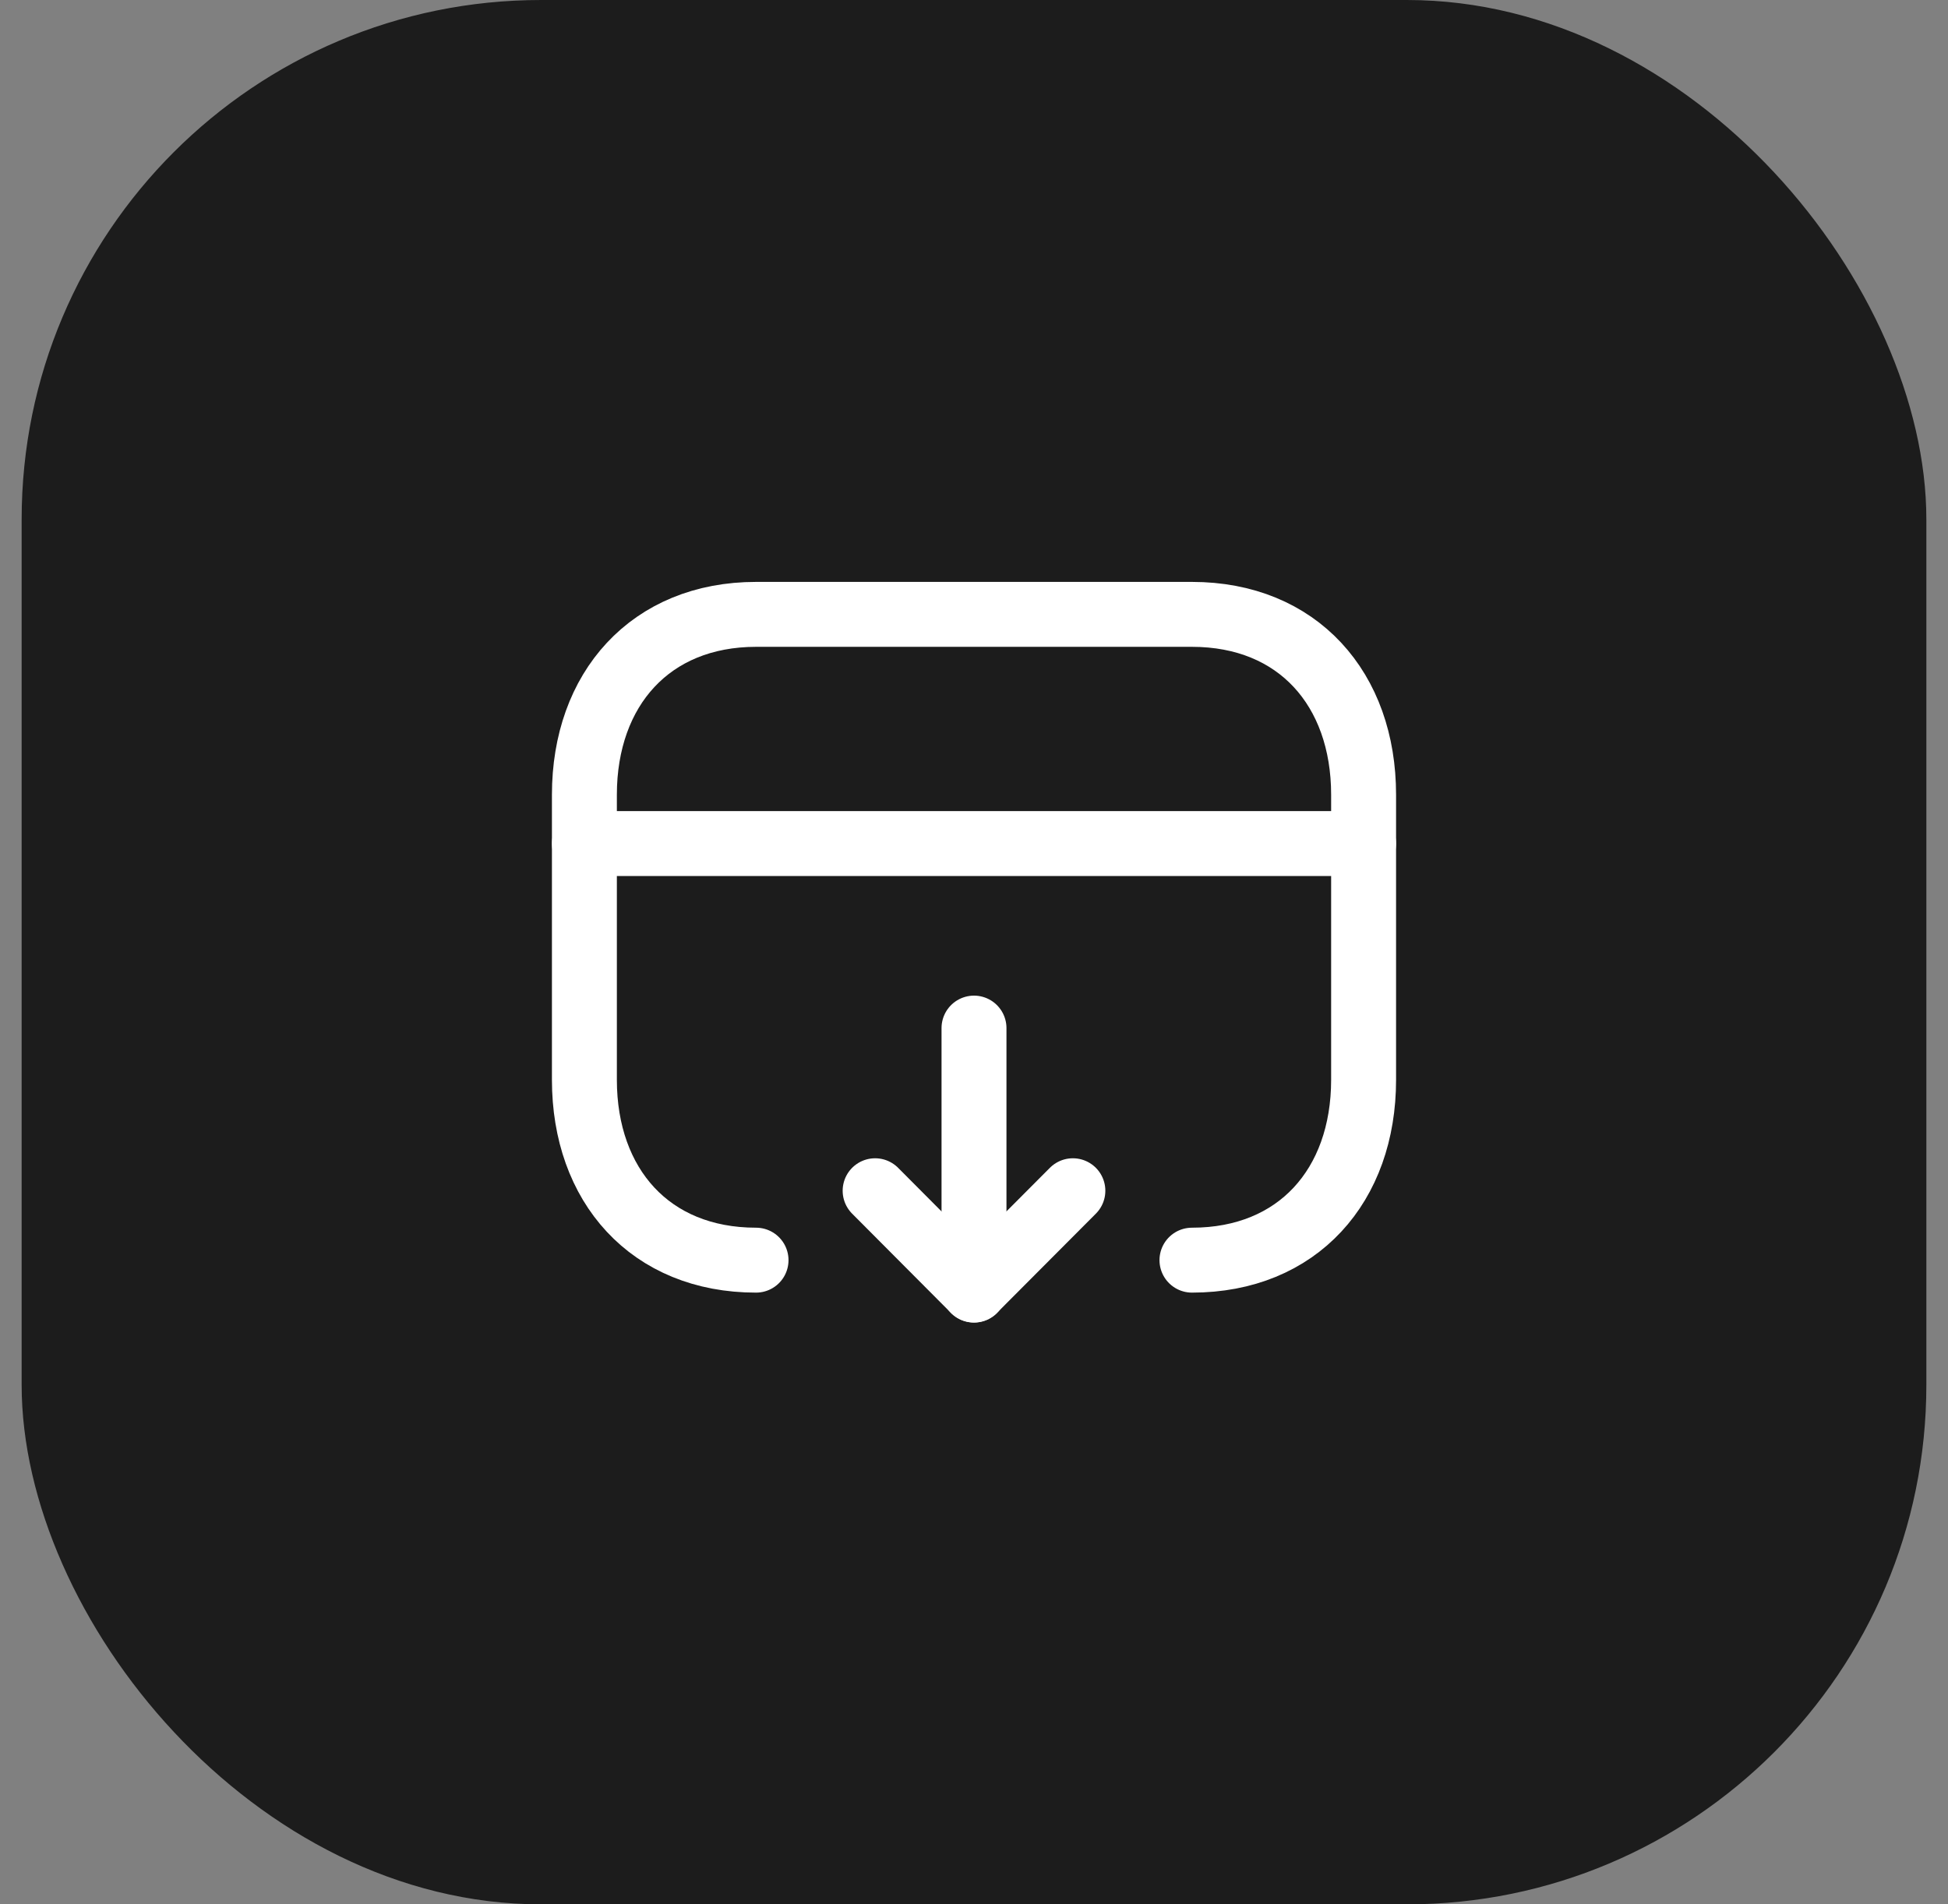
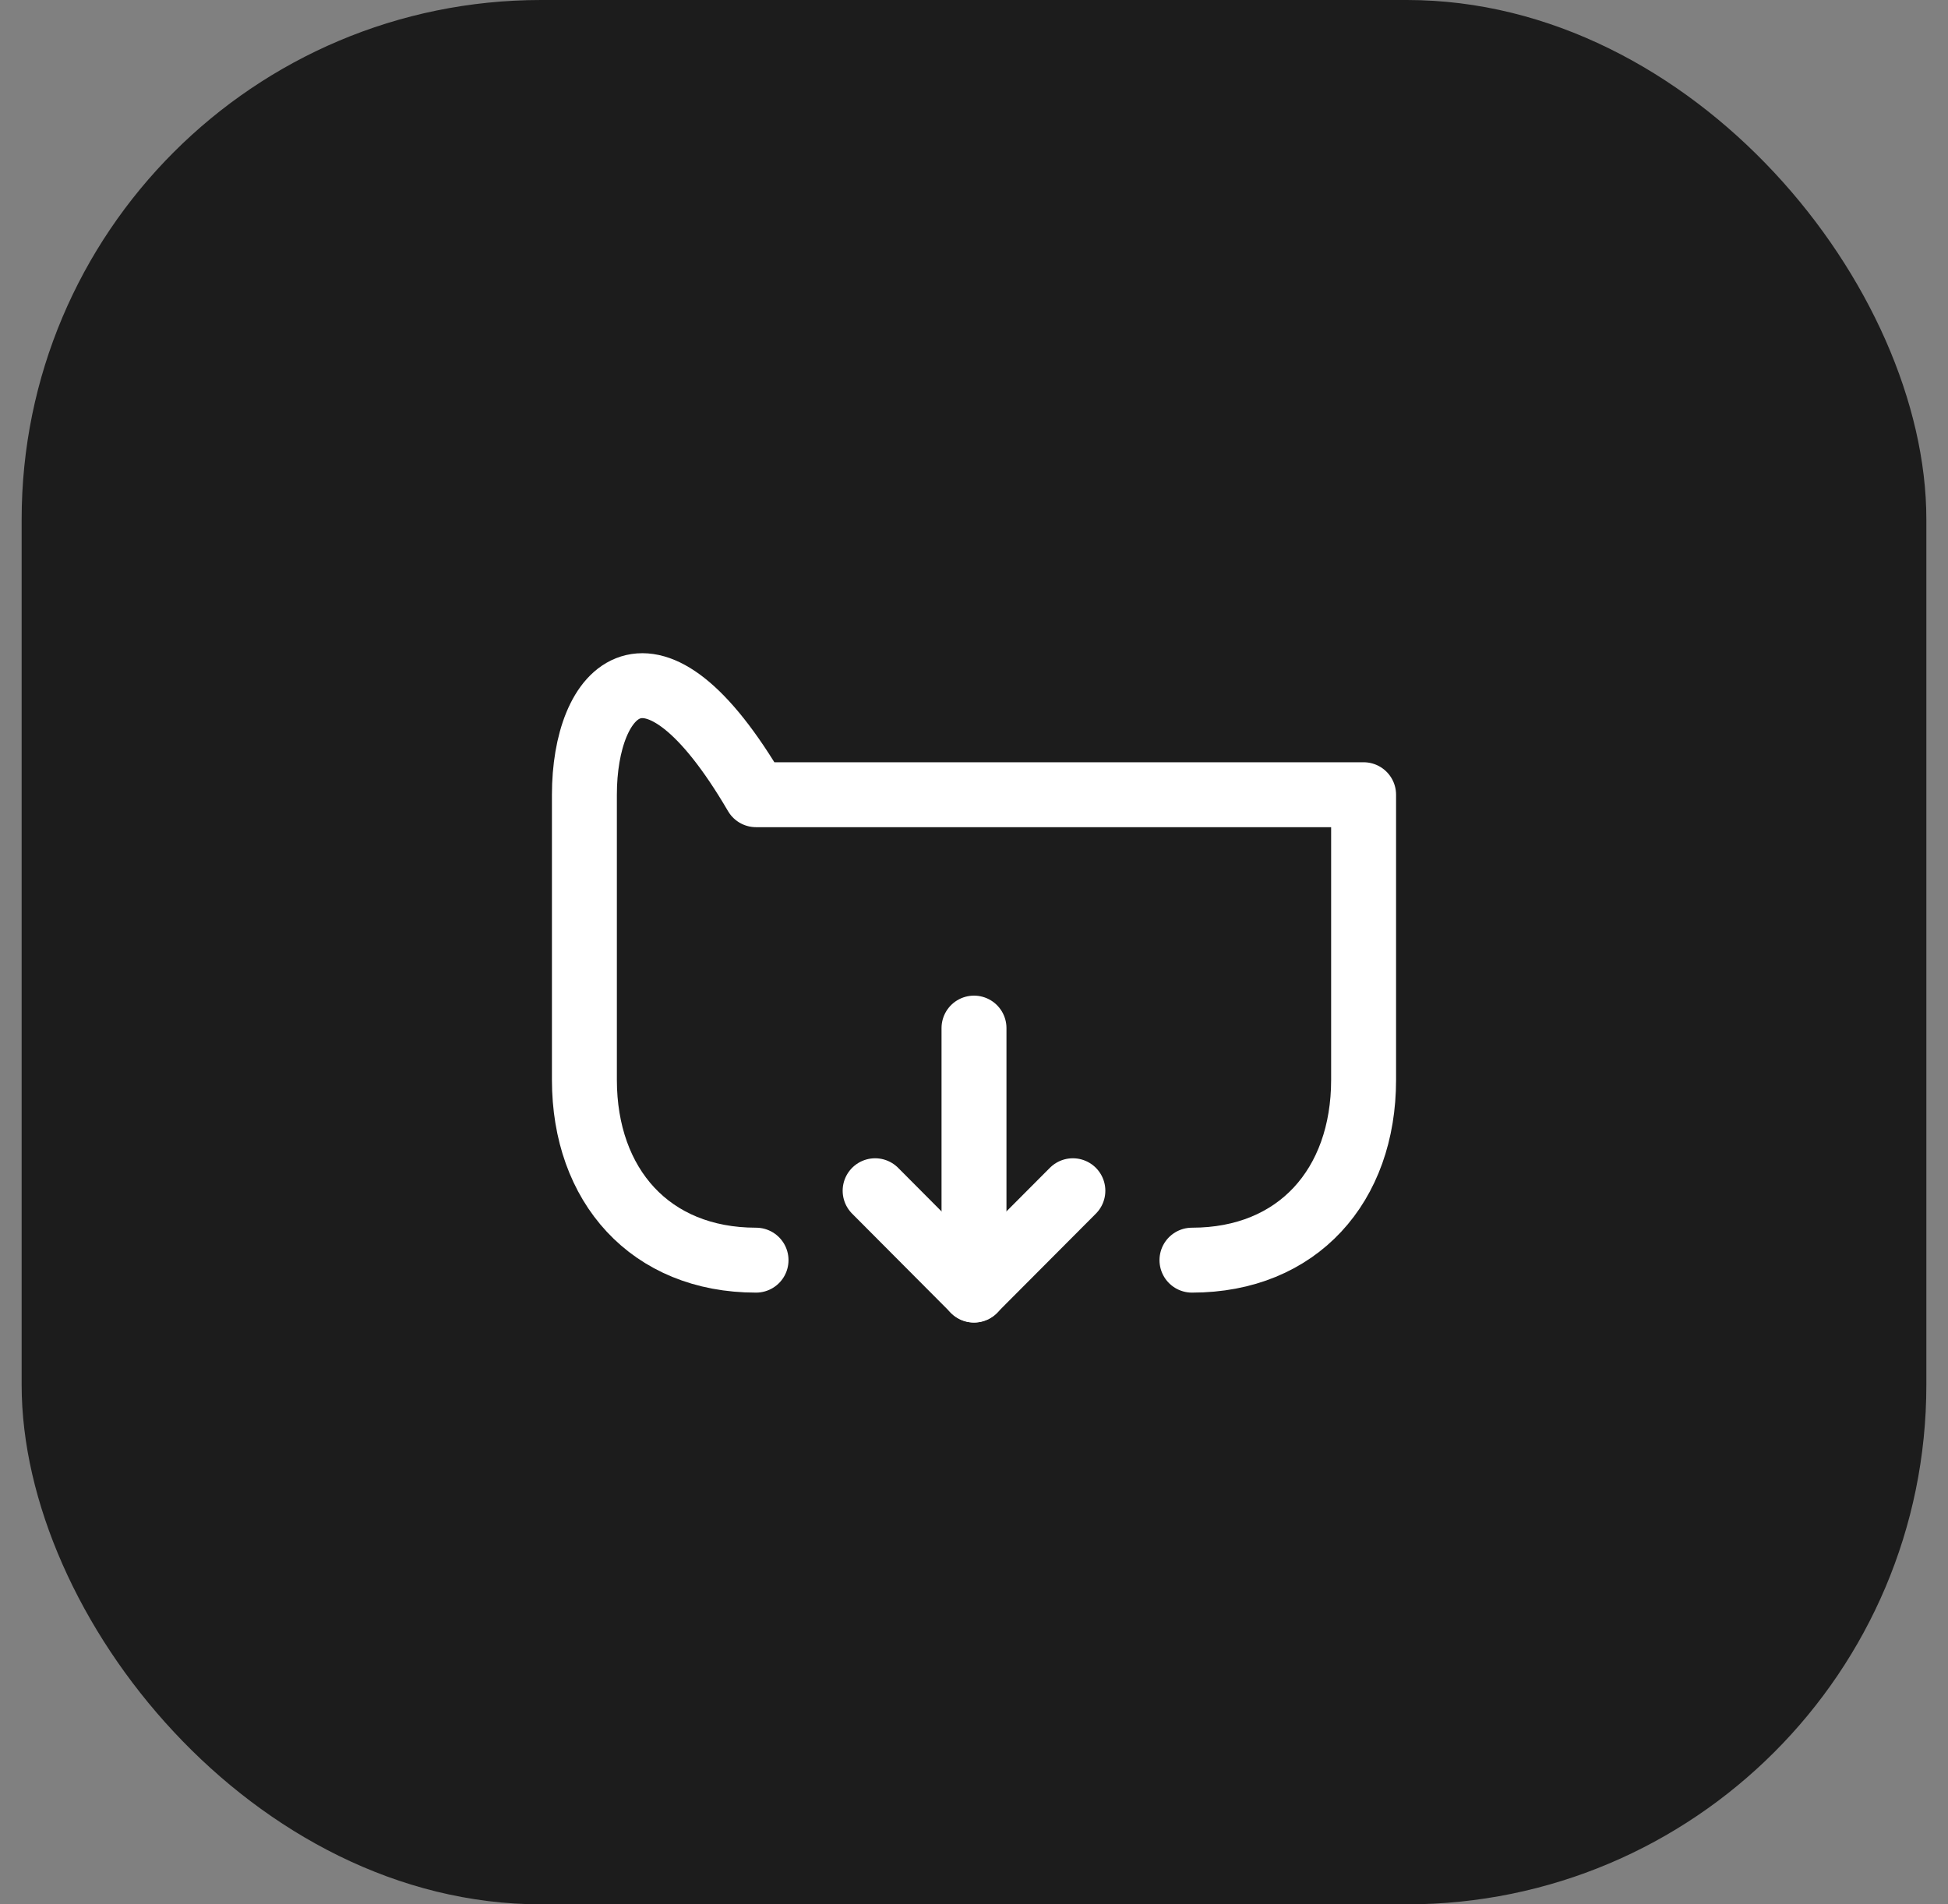
<svg xmlns="http://www.w3.org/2000/svg" width="45" height="44" viewBox="0 0 45 44" fill="none">
  <rect x="0" y="0" width="45" height="44" fill="#808080" stroke="none" />
  <rect x="0.5" width="44" height="44" rx="12" fill="#1C1C1C" />
-   <path d="M27.535 29.116C29.98 29.116 31.5 27.391 31.5 24.95V18.362C31.5 15.919 29.98 14.195 27.536 14.195H17.465C15.028 14.195 13.5 15.919 13.5 18.362V24.95C13.5 27.391 15.021 29.116 17.465 29.116" stroke="white" stroke-width="1.5" stroke-linecap="round" stroke-linejoin="round" />
+   <path d="M27.535 29.116C29.98 29.116 31.5 27.391 31.5 24.95V18.362H17.465C15.028 14.195 13.5 15.919 13.5 18.362V24.95C13.5 27.391 15.021 29.116 17.465 29.116" stroke="white" stroke-width="1.5" stroke-linecap="round" stroke-linejoin="round" />
  <path d="M22.5 29.808V23.754" stroke="white" stroke-width="1.5" stroke-linecap="round" stroke-linejoin="round" />
  <path d="M20.216 27.512L22.499 29.805L24.784 27.512" stroke="white" stroke-width="1.5" stroke-linecap="round" stroke-linejoin="round" />
-   <path d="M13.5 19.49H31.5" stroke="white" stroke-width="1.5" stroke-linecap="round" stroke-linejoin="round" />
</svg>